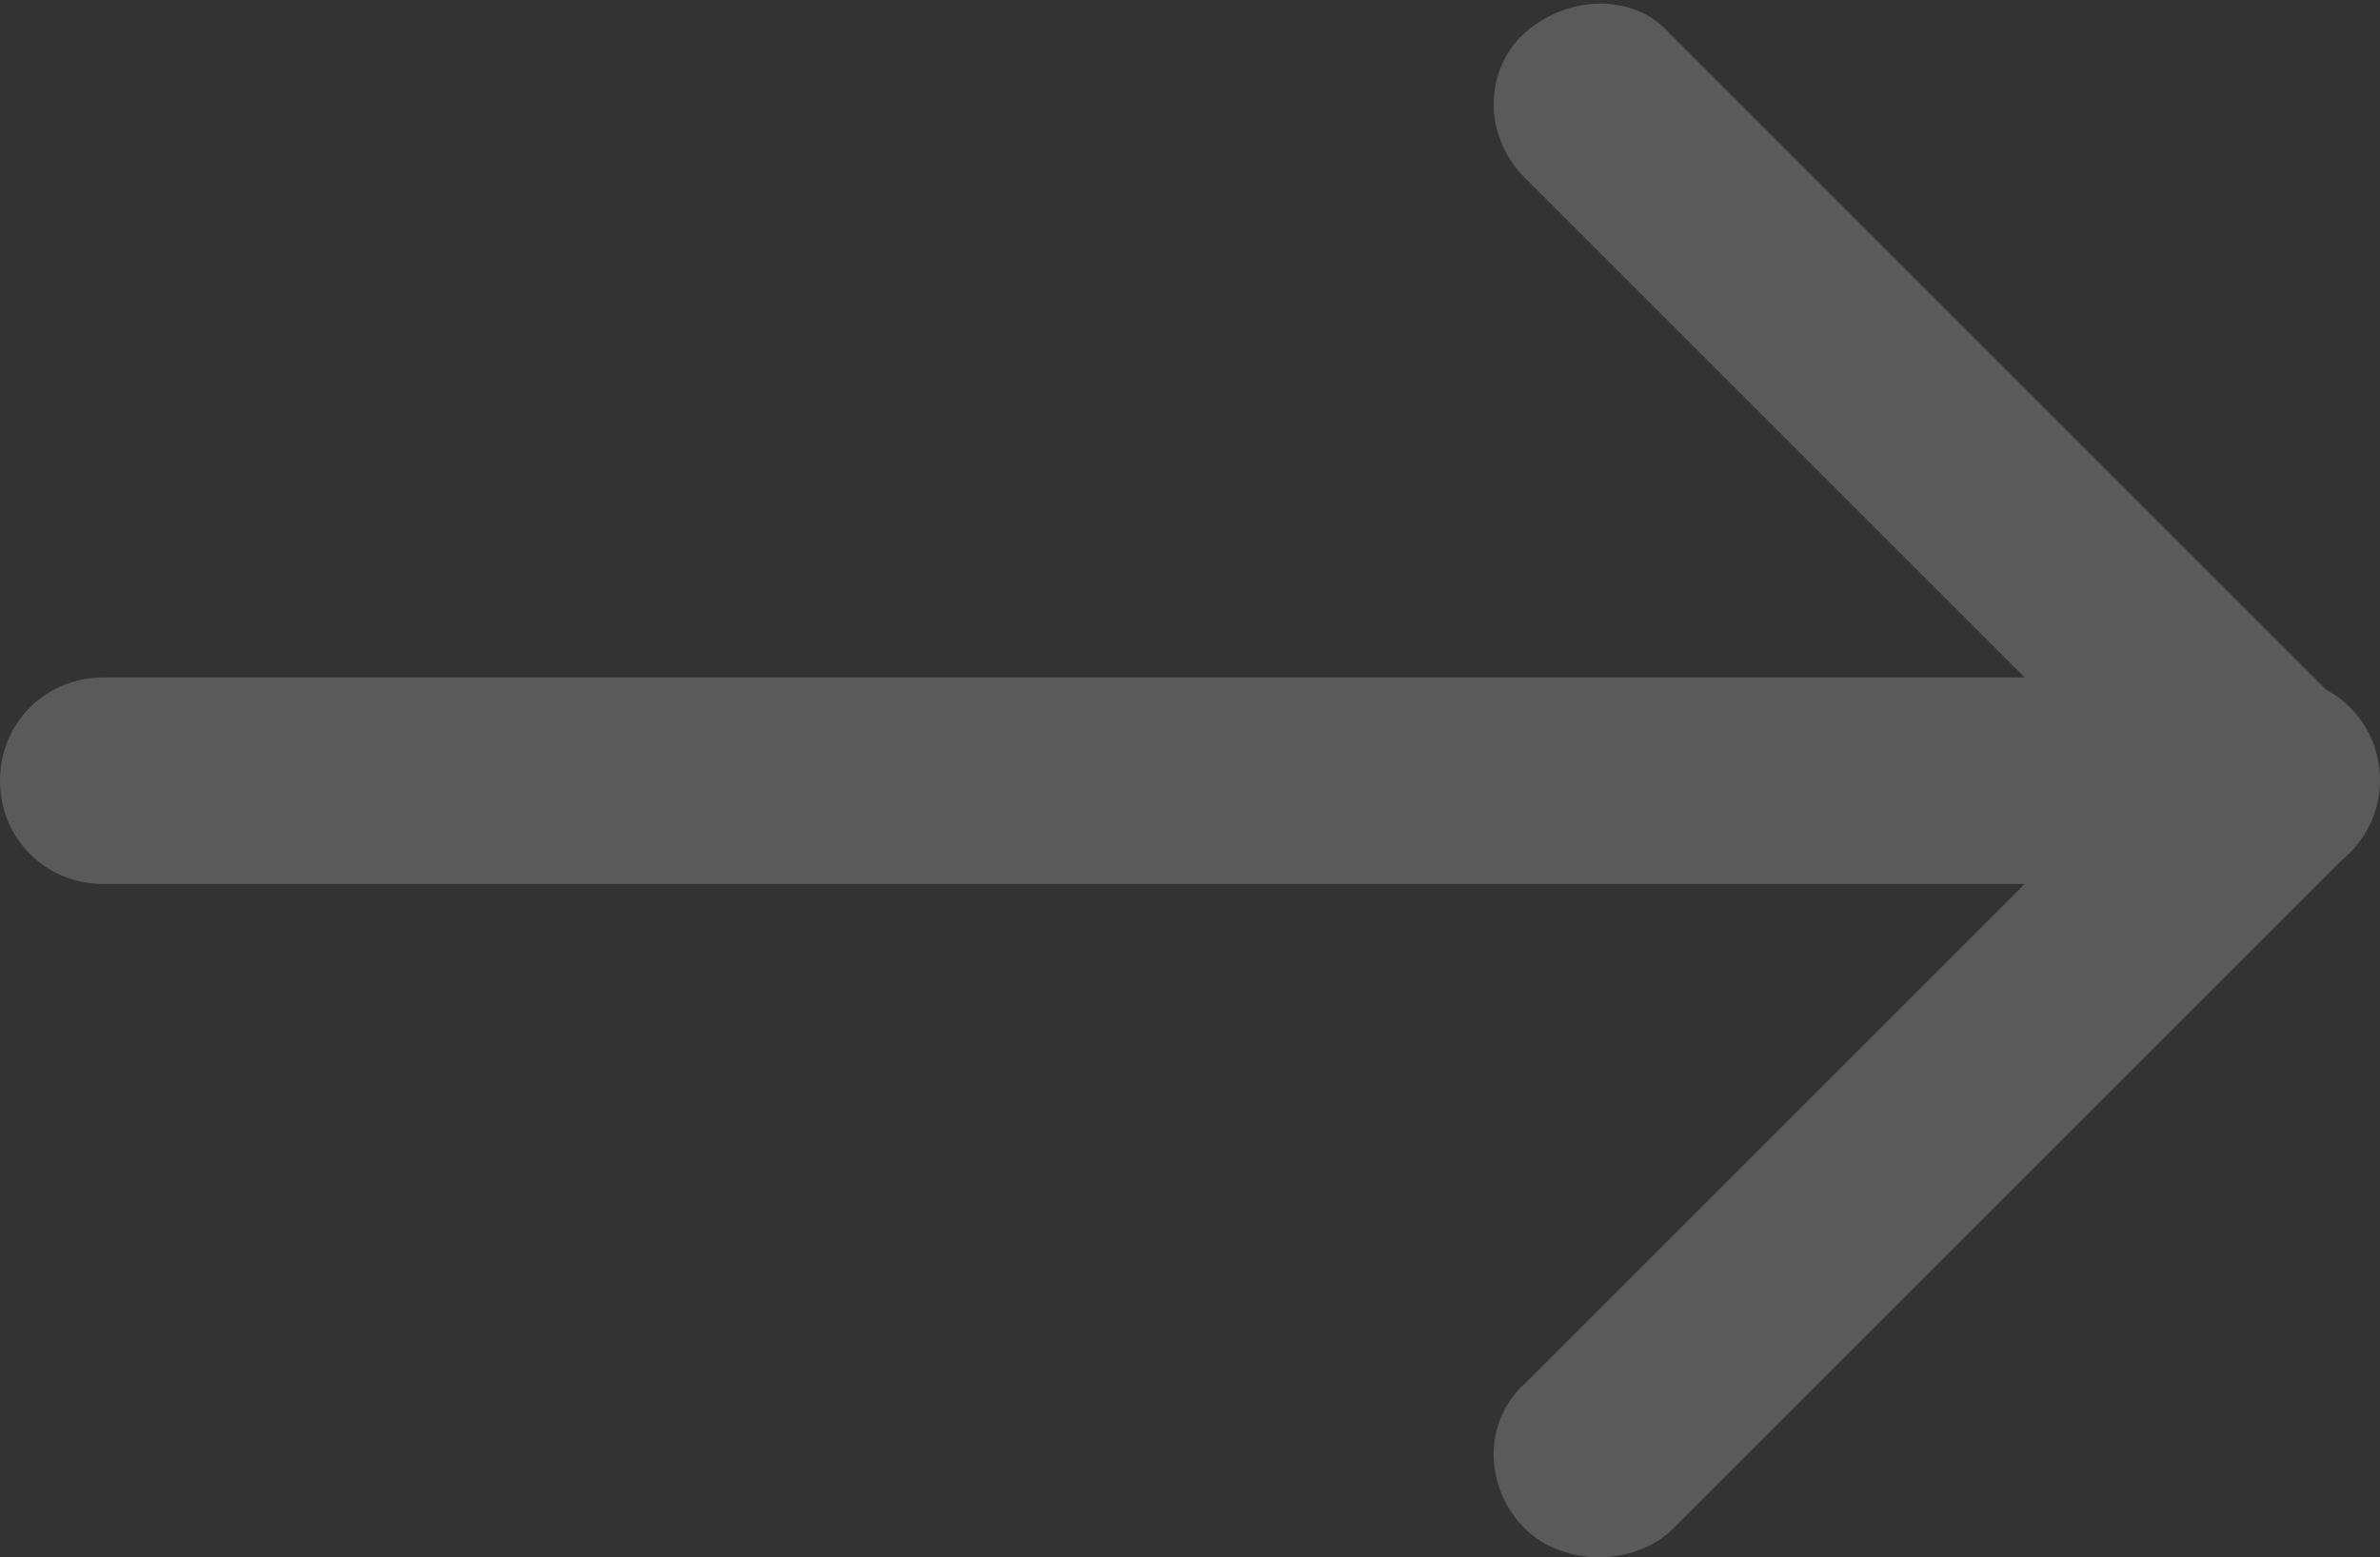
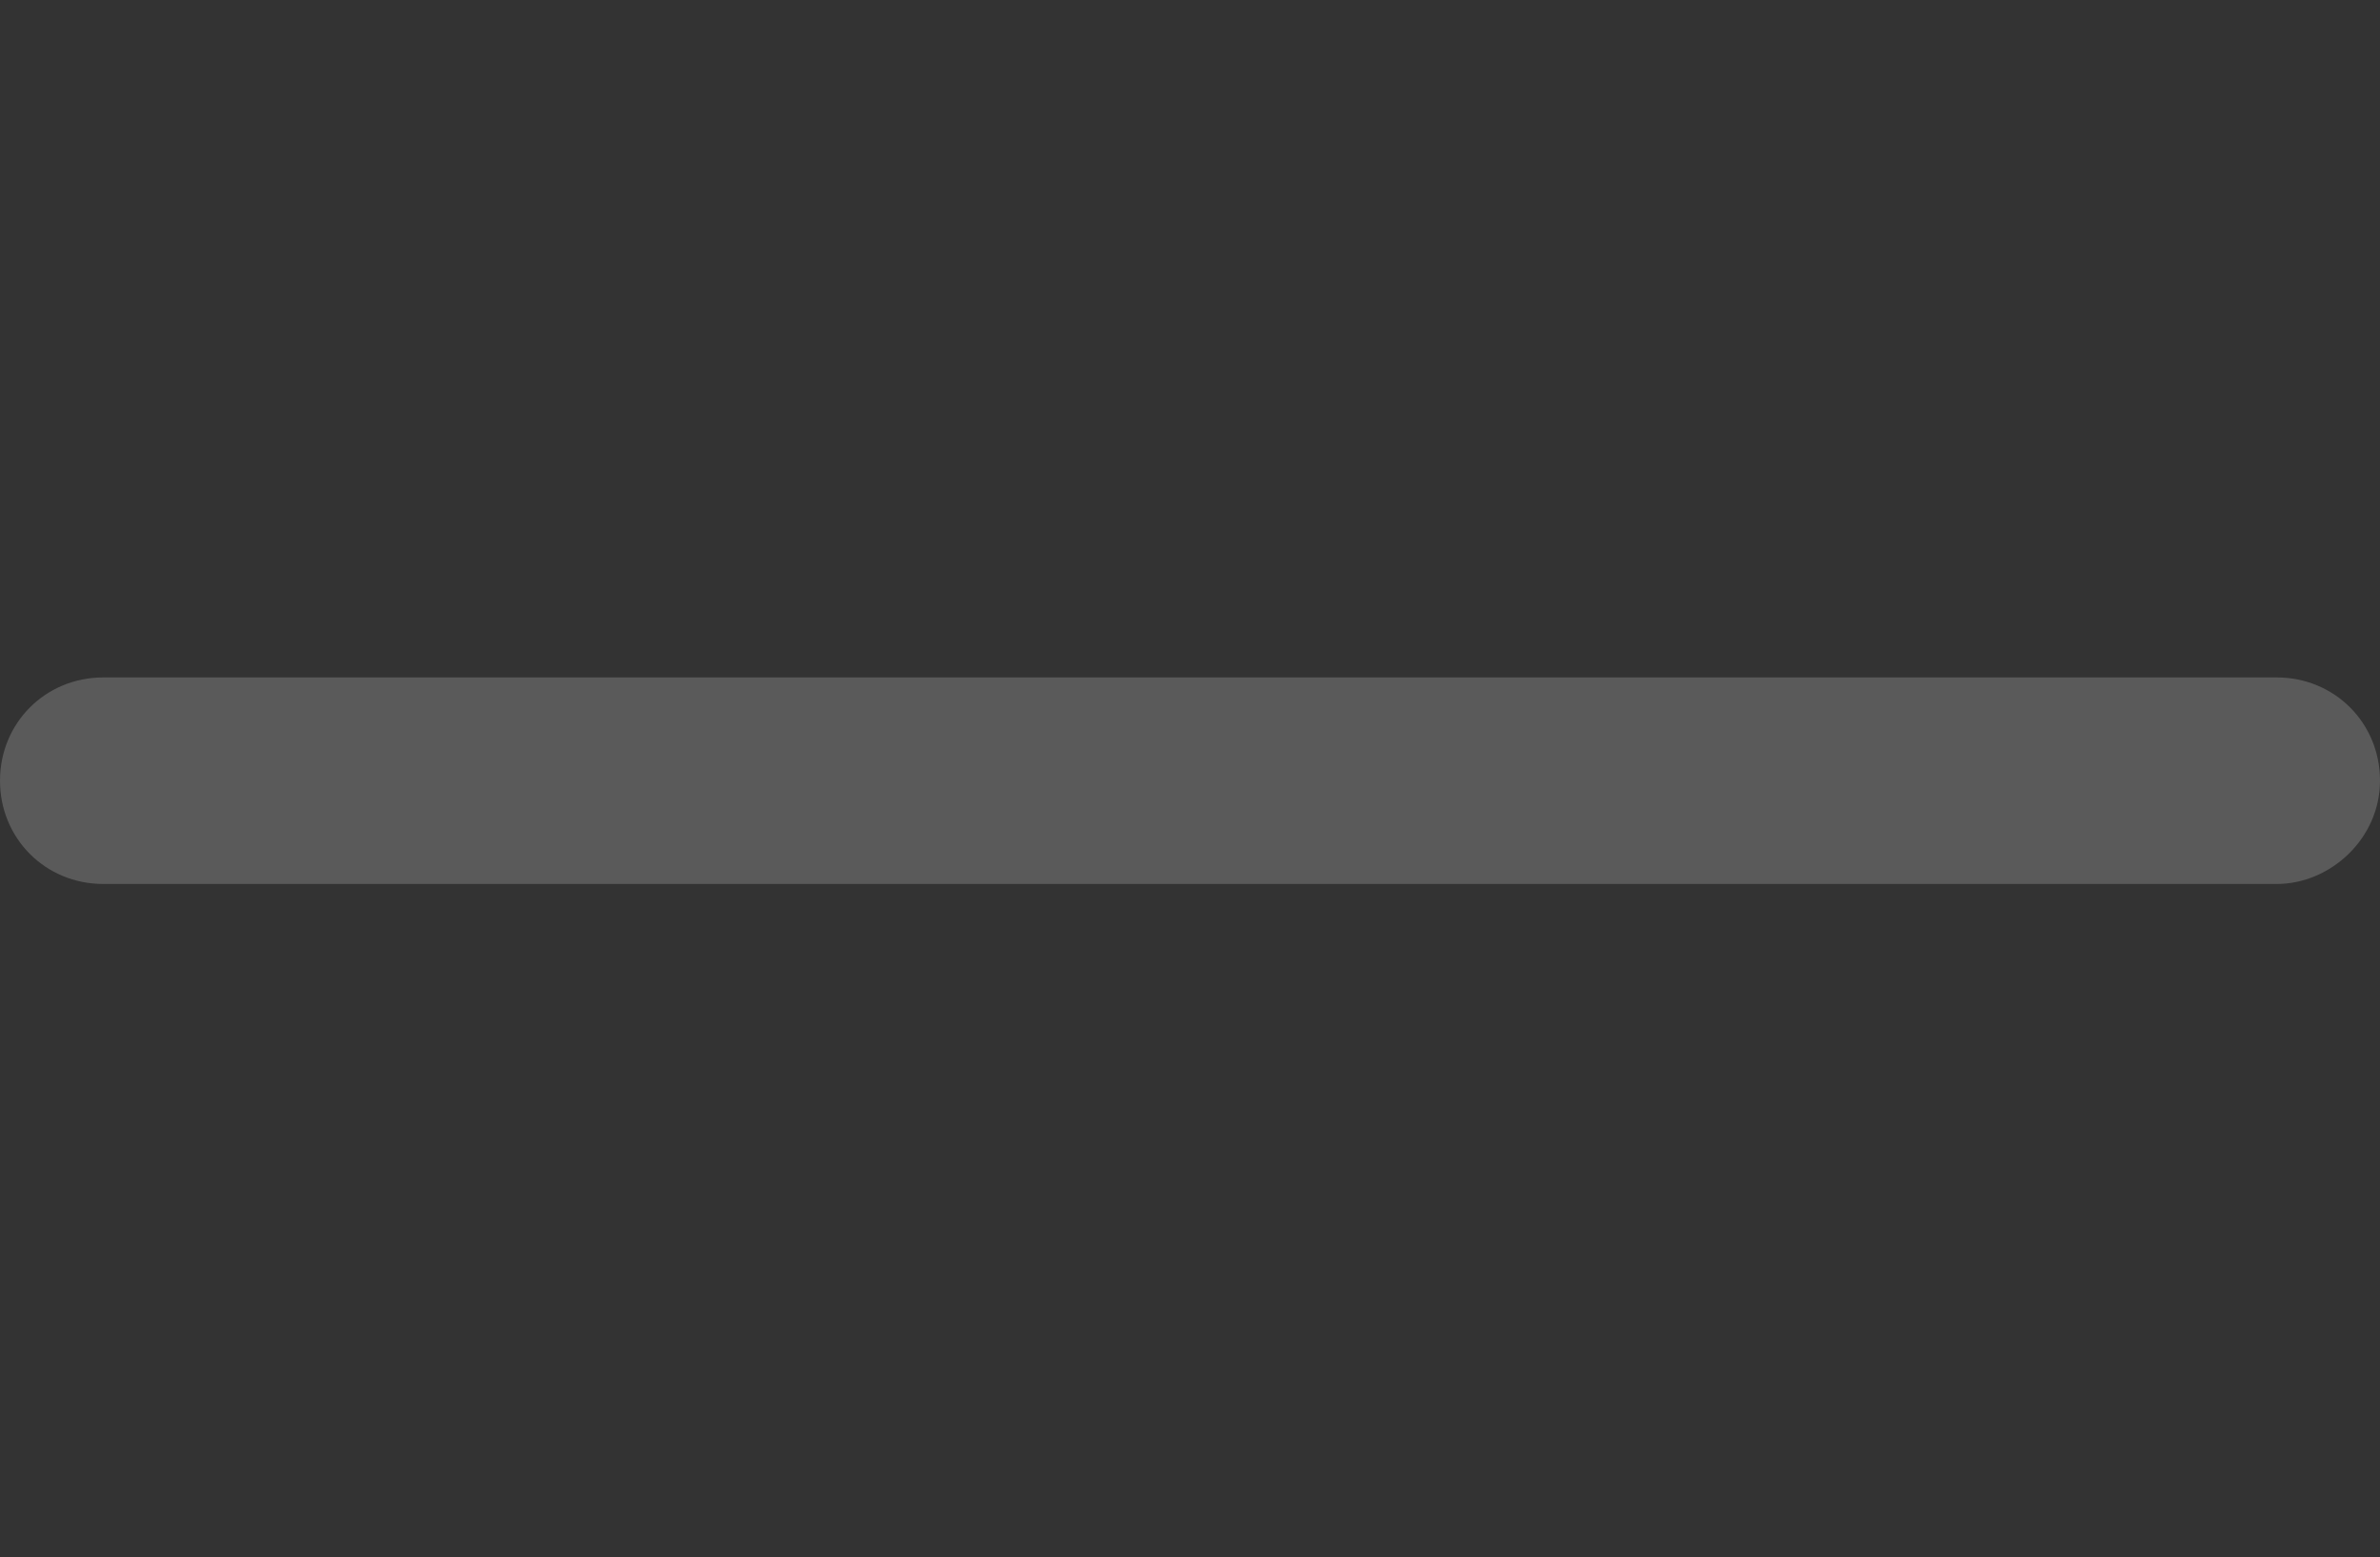
<svg xmlns="http://www.w3.org/2000/svg" version="1.1" id="Layer_1" x="0px" y="0px" width="57.6px" height="37.7px" viewBox="0 0 57.6 37.7" style="enable-background:new 0 0 57.6 37.7;" xml:space="preserve">
  <rect x="0" y="0" width="57.6" height="37.7" fill="#333333" stroke="none" />
  <style type="text/css">
	.st0{fill:#5A5A5A;}
	.st1{fill:#FFFFFF;}
</style>
  <g id="XMLID_1_">
    <g id="XMLID_6321_">
-       <path id="XMLID_4_" class="st0" d="M38.7,37.7c-0.6,0-1.3-0.2-1.8-0.7c-1-1-1-2.6,0-3.5l14.6-14.6L36.9,4.3c-1-1-1-2.6,0-3.5    s2.6-1,3.5,0l16.4,16.4c1,1,1,2.6,0,3.5L40.5,37C40,37.5,39.3,37.7,38.7,37.7z" />
-     </g>
+       </g>
    <path id="XMLID_6_" class="st1" d="M2.5,18.9" />
    <path id="XMLID_5_" class="st1" d="M55.1,18.9" />
    <path id="XMLID_2_" class="st0" d="M55.1,21.4H2.5c-1.4,0-2.5-1.1-2.5-2.5s1.1-2.5,2.5-2.5h52.6c1.4,0,2.5,1.1,2.5,2.5   S56.4,21.4,55.1,21.4z" />
  </g>
</svg>